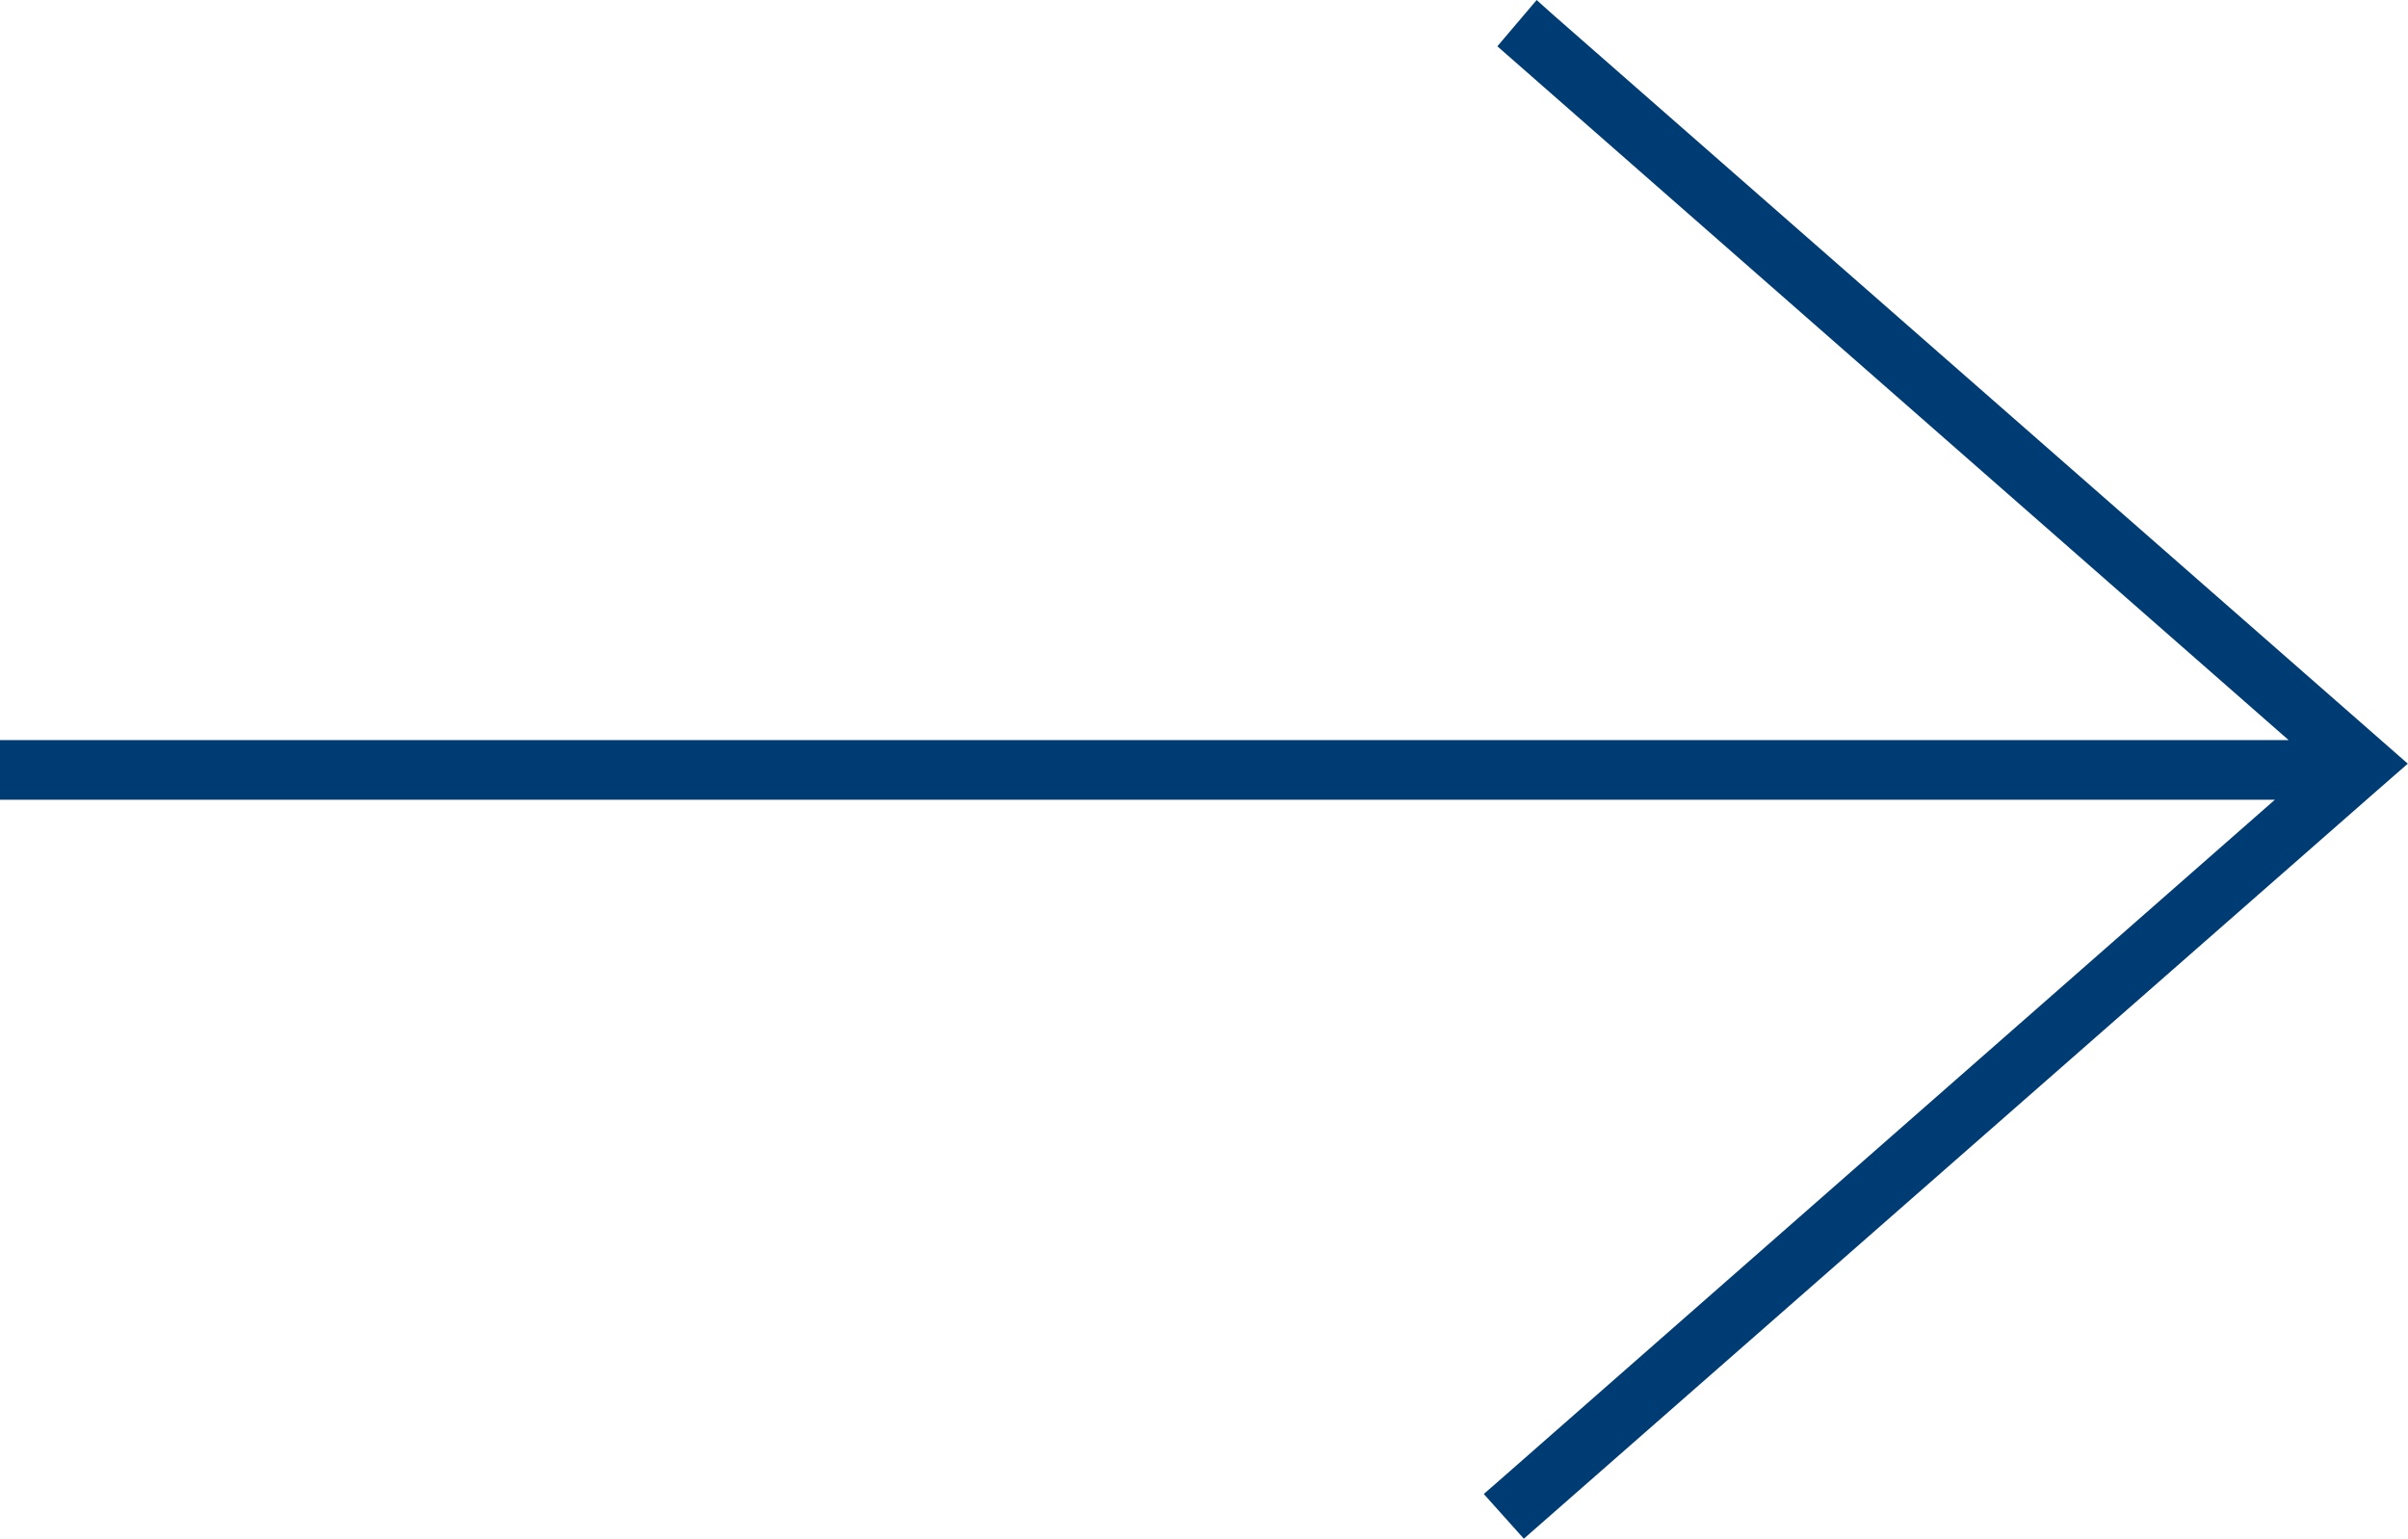
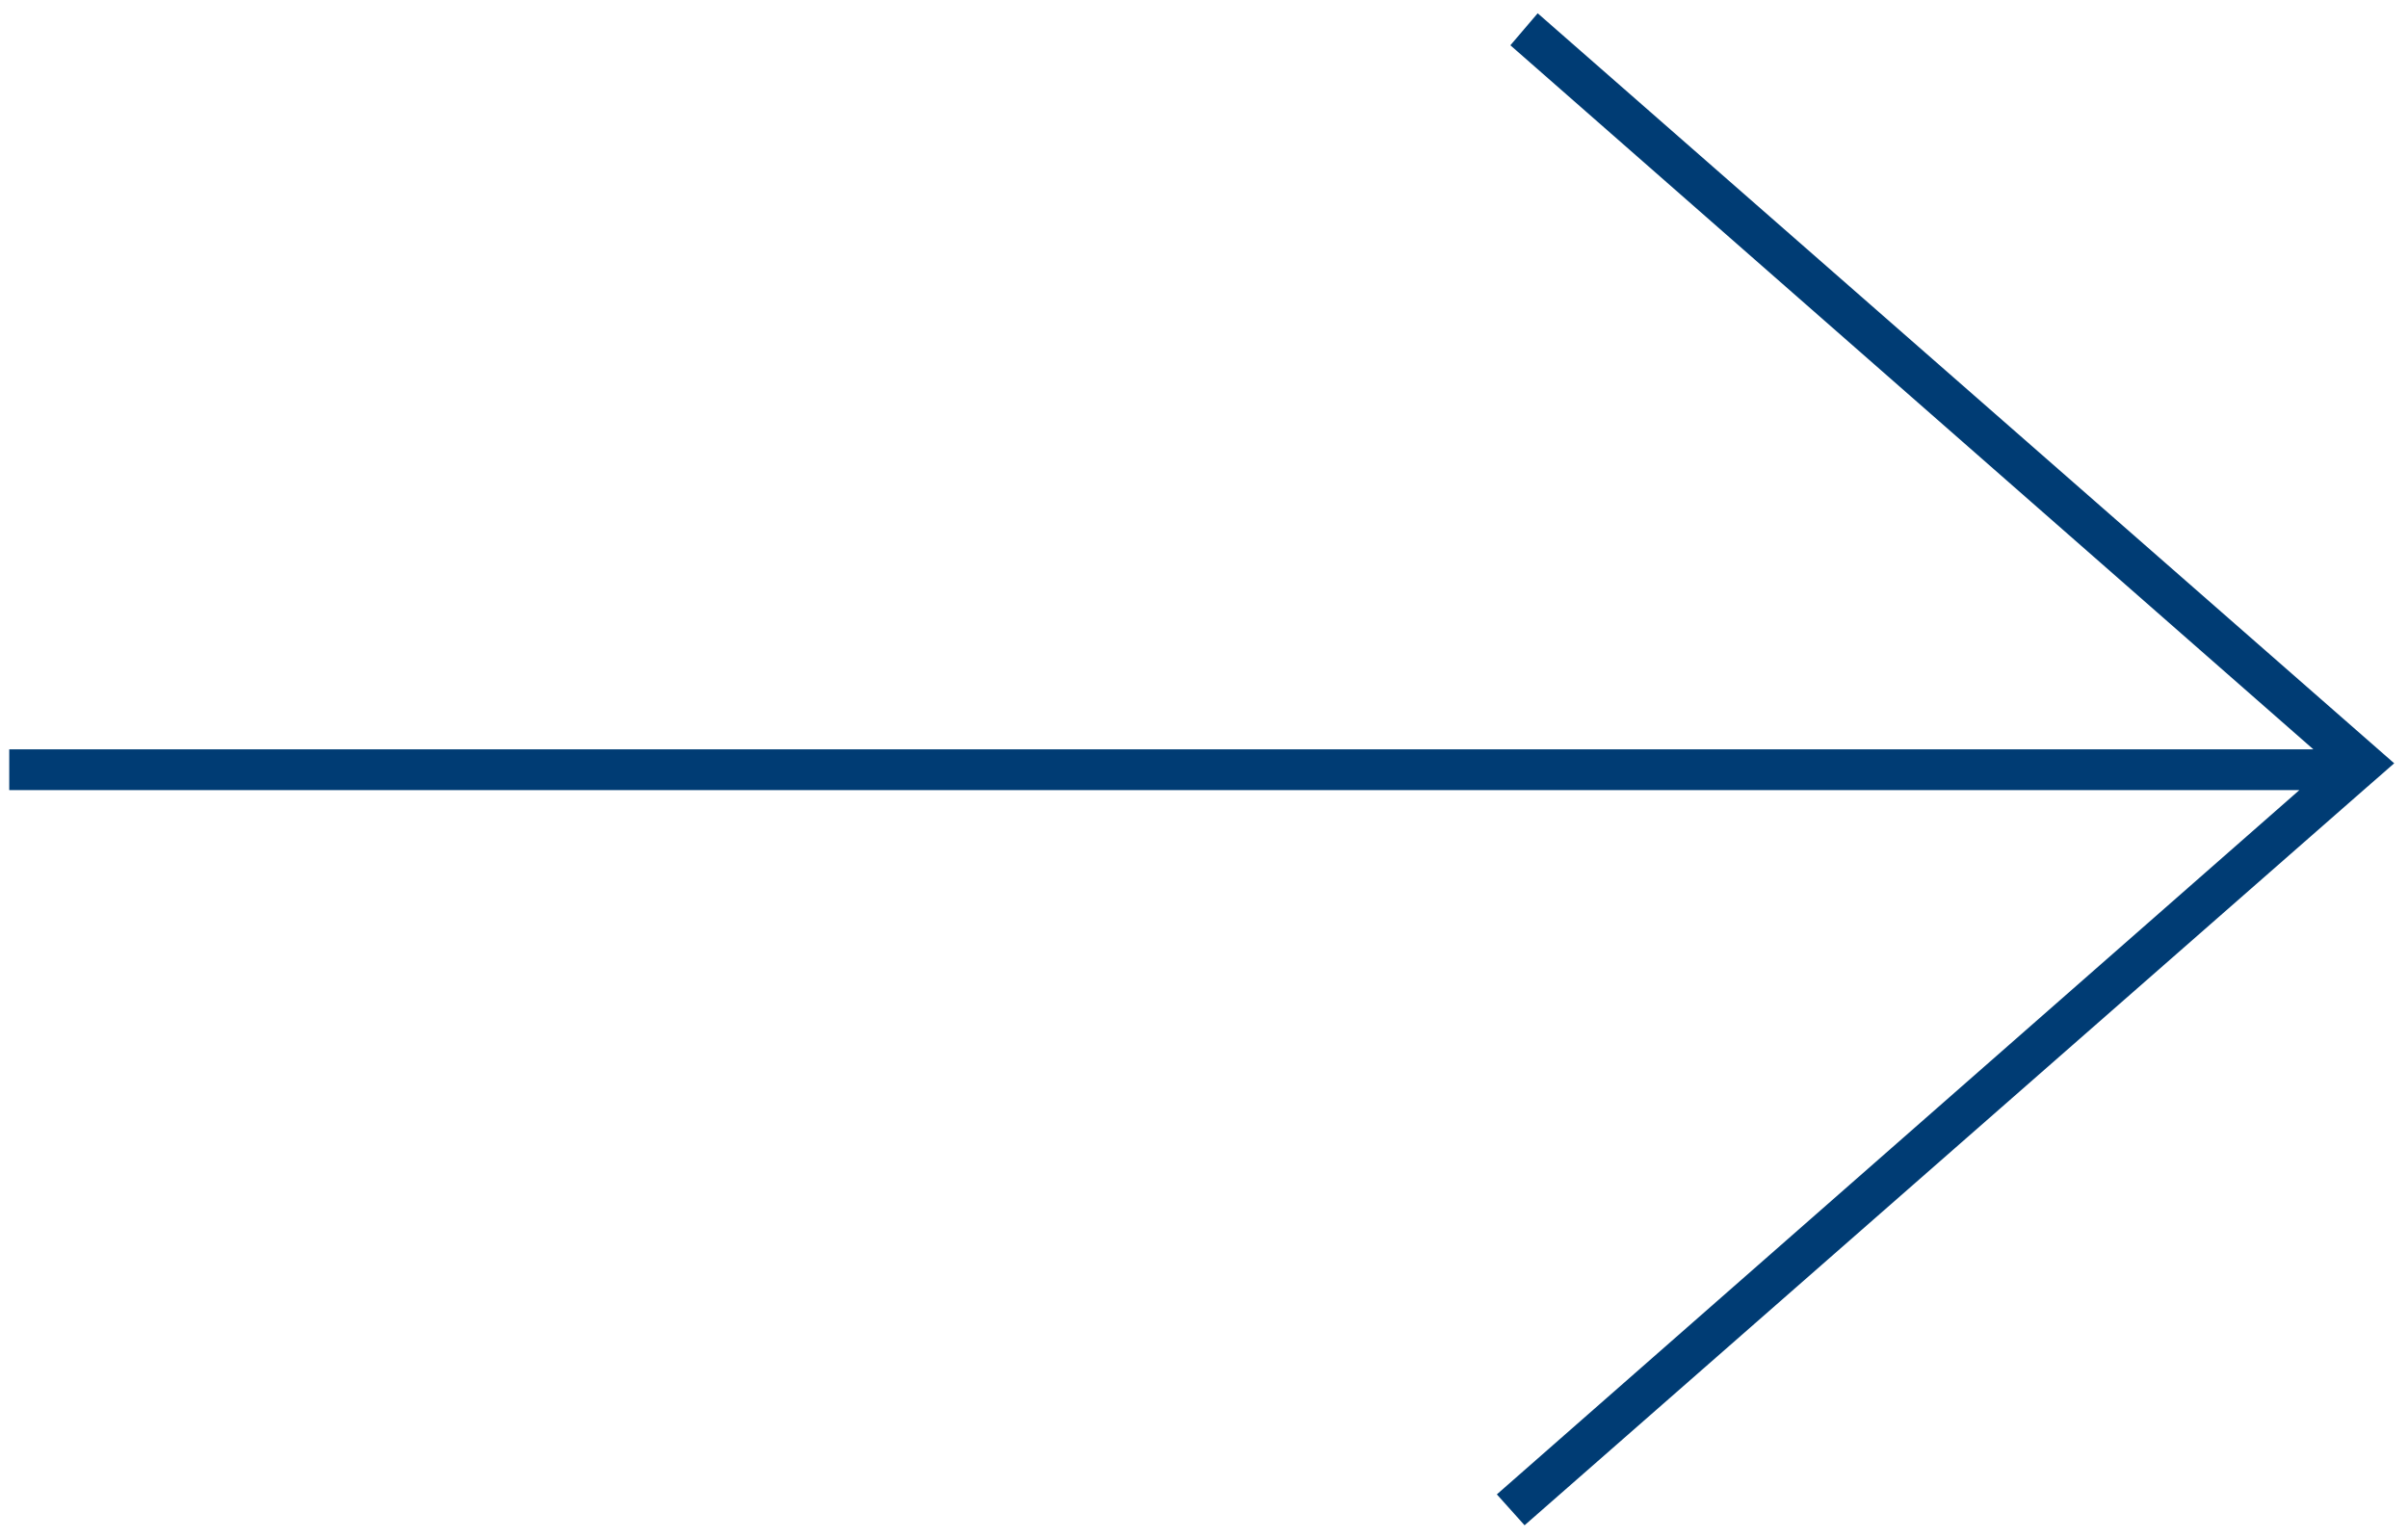
<svg xmlns="http://www.w3.org/2000/svg" width="26.572" height="16.981" viewBox="0 0 26.572 16.981">
  <g data-name="Group 16" fill="none" stroke="#003c74" stroke-miterlimit="10" stroke-width=".25">
    <path data-name="Path 1" d="M16.981.324l-.139.163 9.018 7.908H.227v.2h25.478l-9.01 7.908.139.155 9.2-8.063.131-.114.065-.057z" />
-     <path data-name="Path 2" d="M16.826 16.806l-.275-.307.078-.068 8.806-7.73H.125v-.408h25.462L16.698.498l.271-.319.077.069 9.334 8.18-.284.248zm.015-.29h0l9.15-8.022h-.016l-.2.179zM16.985.477l9.078 7.96.01-.009L16.992.469z" />
  </g>
</svg>